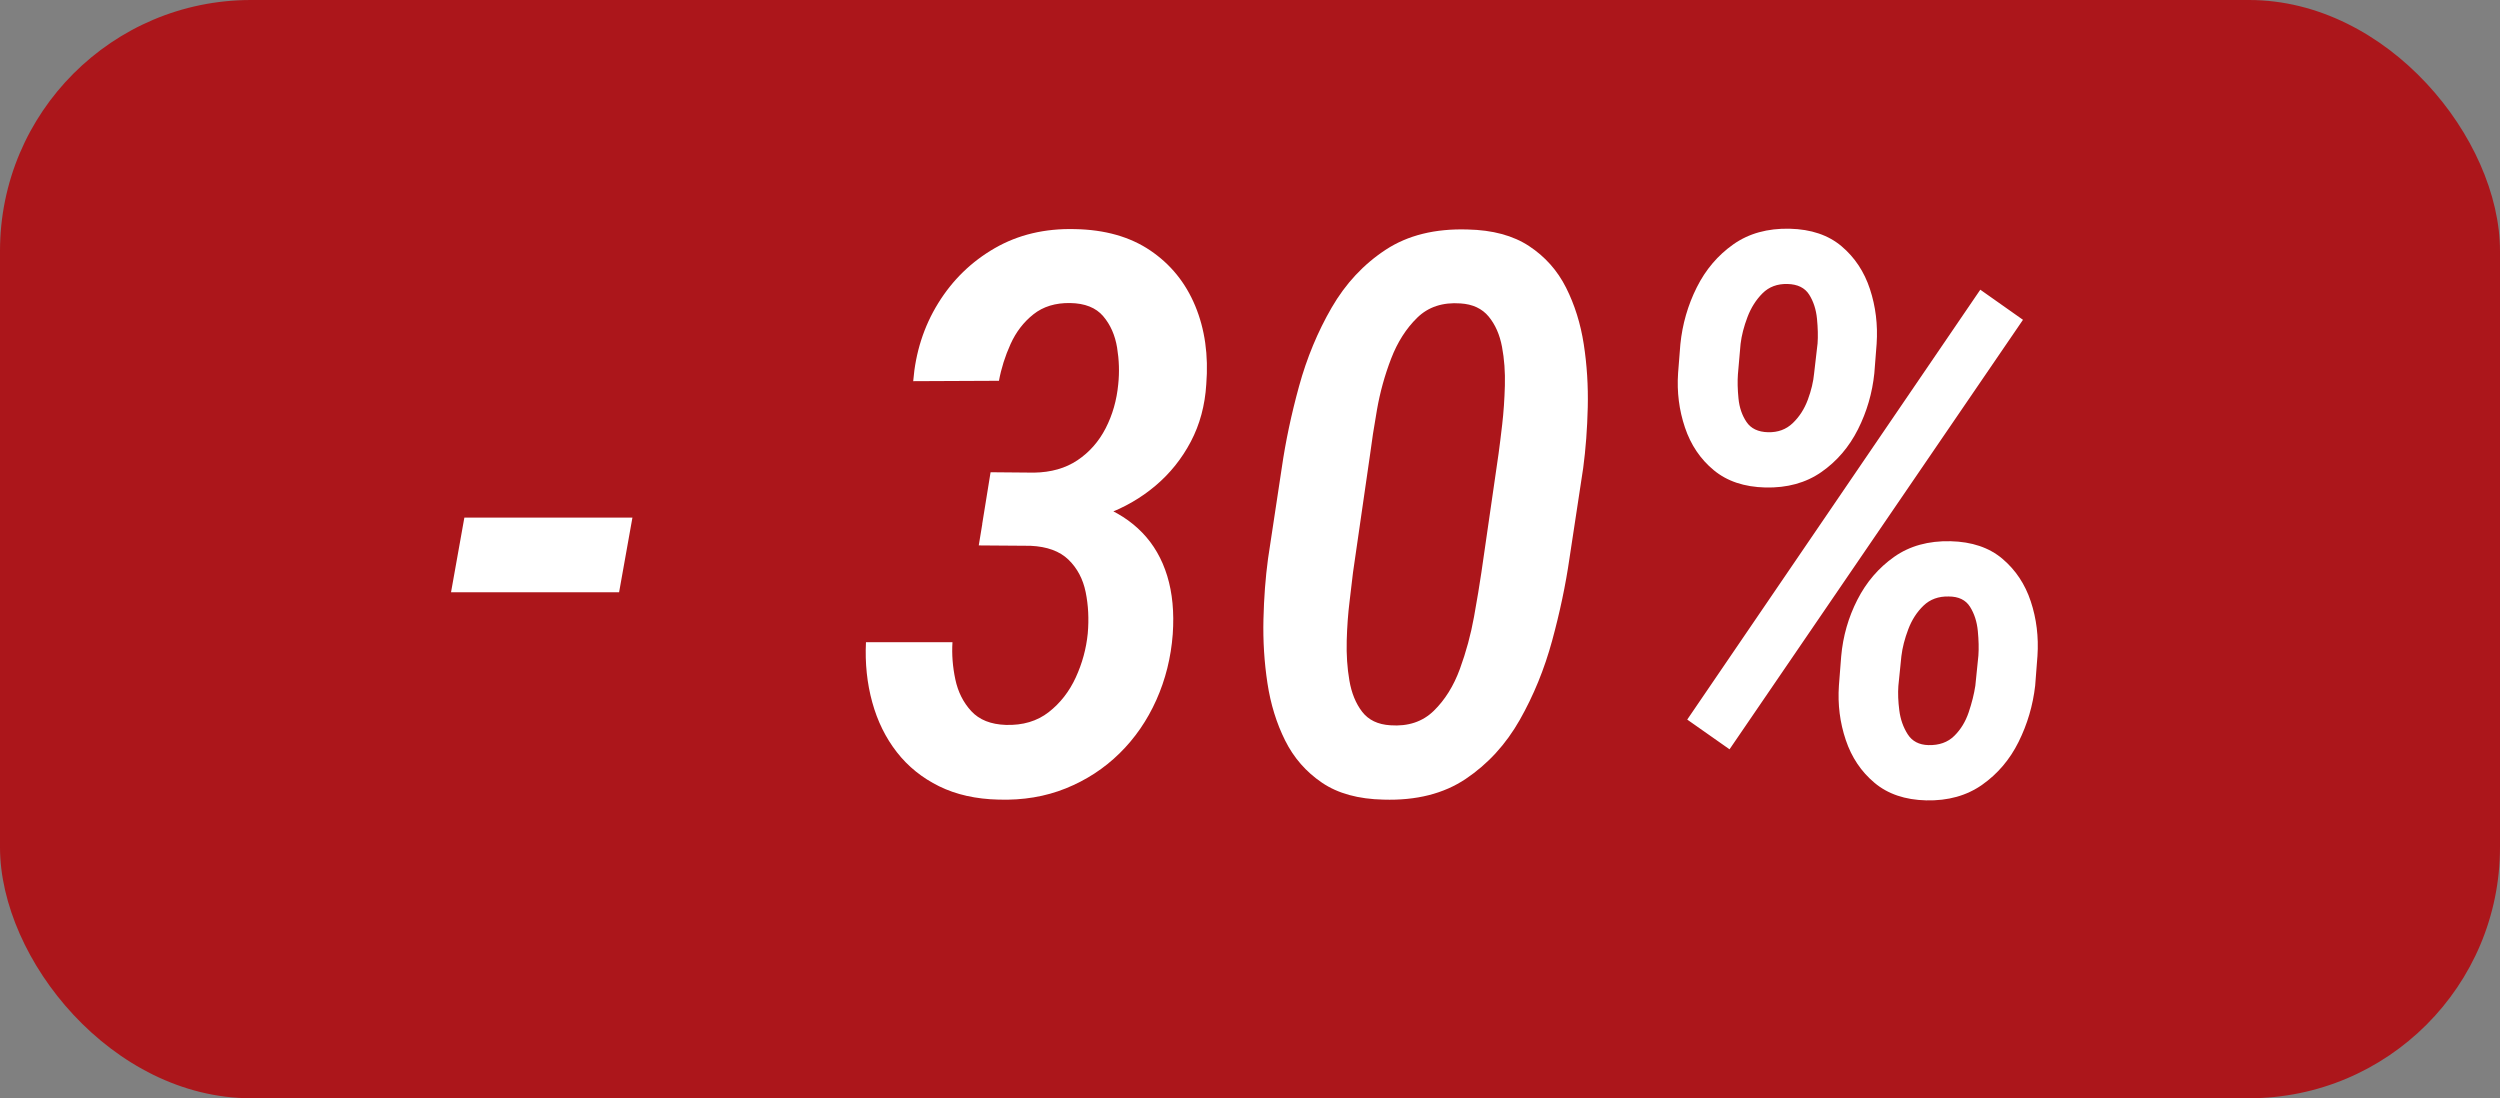
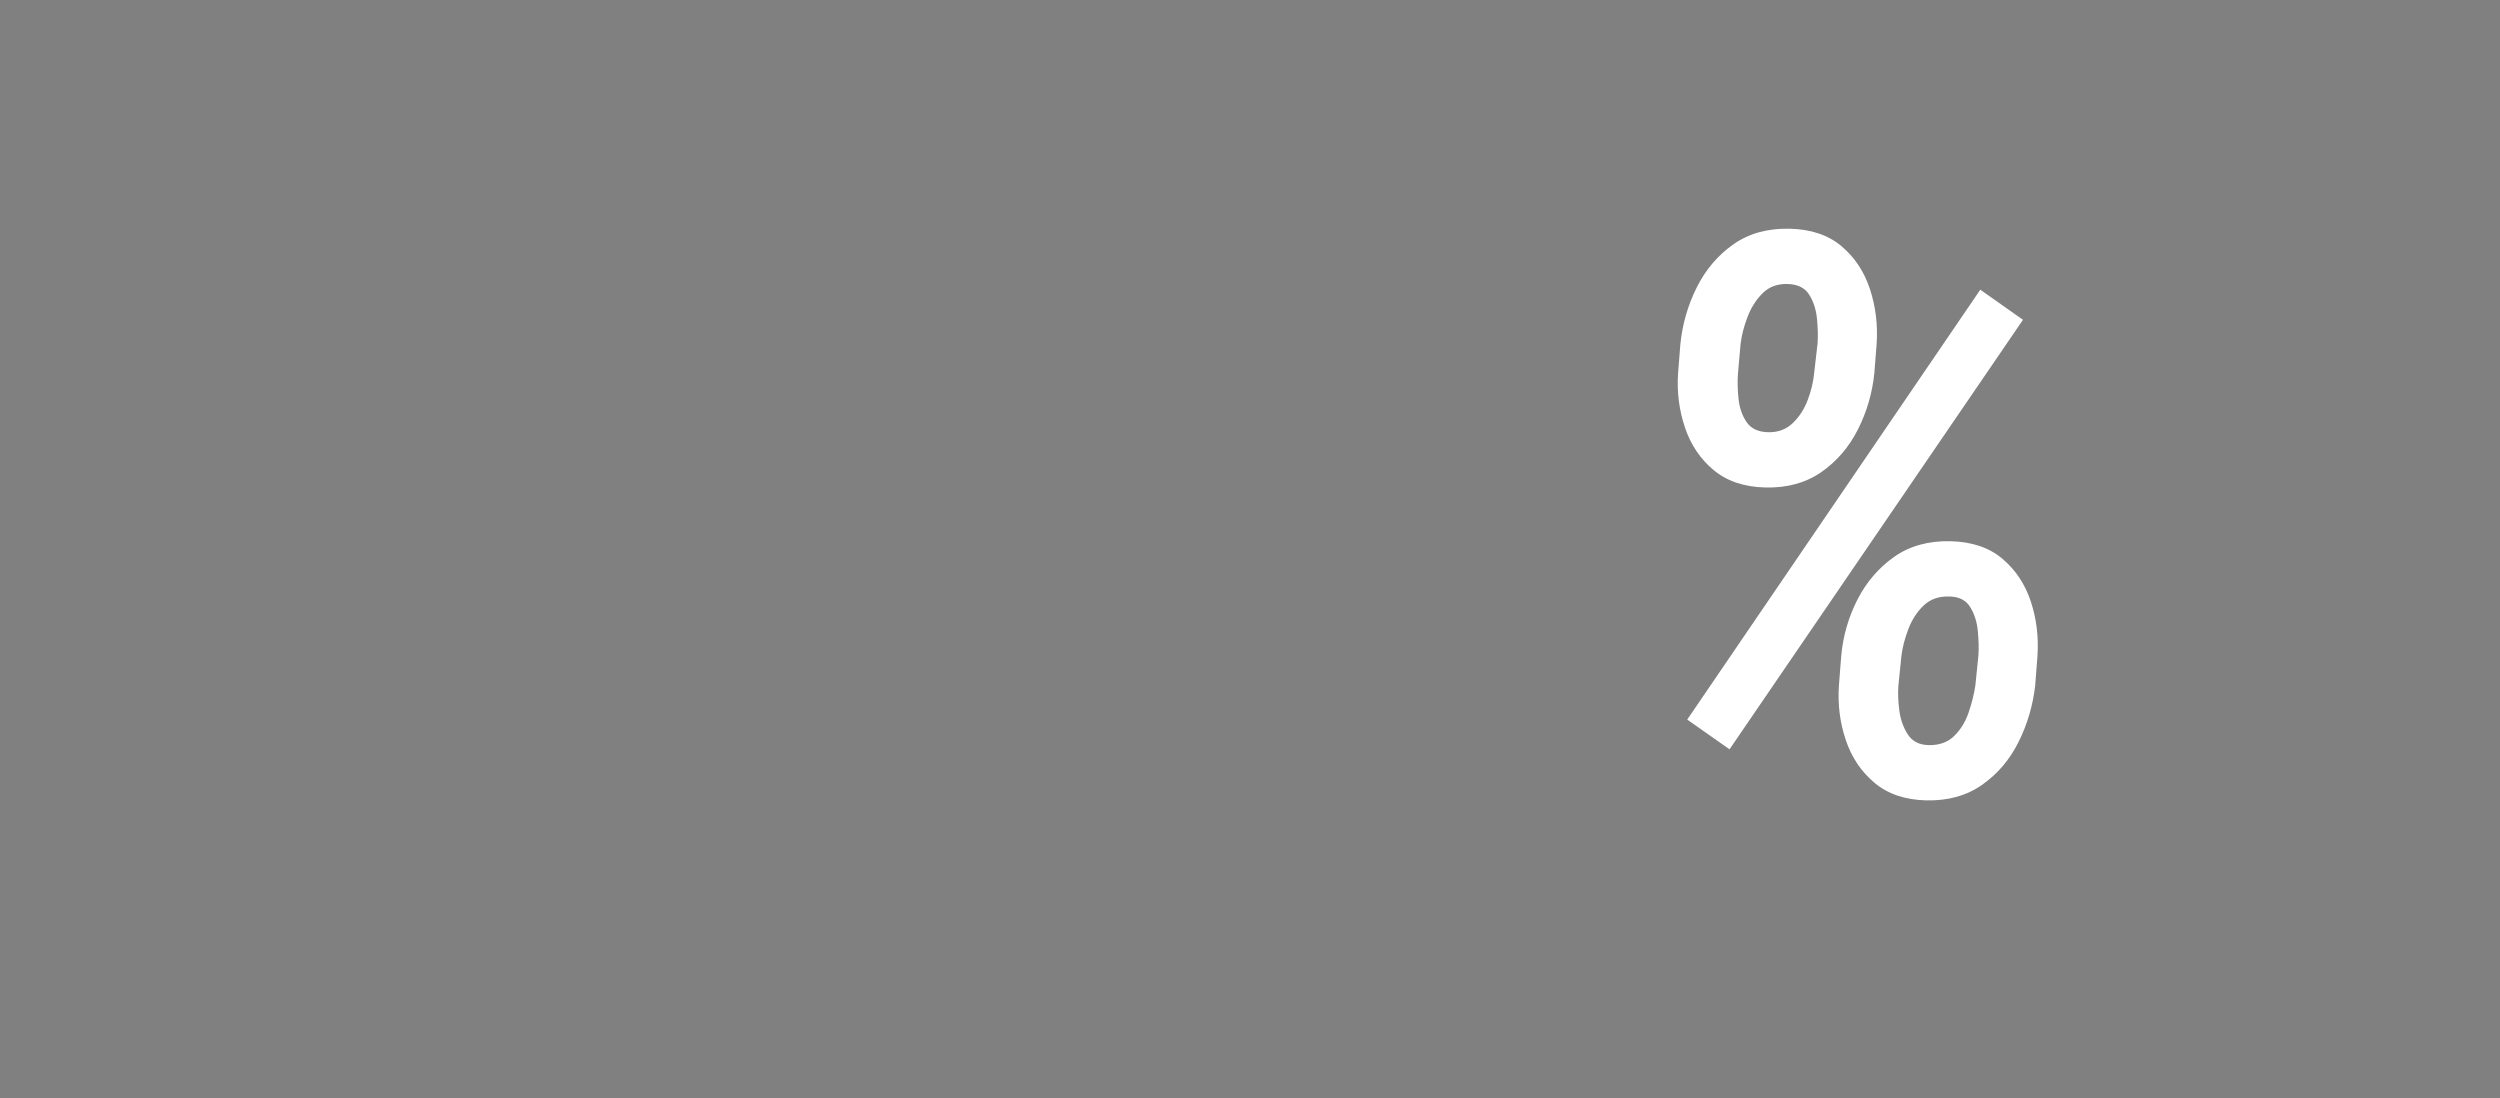
<svg xmlns="http://www.w3.org/2000/svg" id="_Слой_2" data-name="Слой 2" width="799" height="351" viewBox="0 0 799 351">
  <rect x="0" y="0" width="799" height="351" fill="#808080" stroke="none" />
  <defs>
    <style>
      .cls-1 {
        fill: #ac161b;
      }

      .cls-1, .cls-2 {
        stroke-width: 0px;
      }

      .cls-2 {
        fill: #fff;
      }
    </style>
  </defs>
  <g id="_Слой_2-2" data-name=" Слой 2">
    <g id="_Слой_2-2" data-name=" Слой 2-2">
-       <rect class="cls-1" width="799" height="351" rx="80.23" ry="80.23" />
      <g>
-         <path class="cls-2" d="M202.125,165.424l-4.263,23.873h-53.713l4.263-23.873h53.714Z" />
-         <path class="cls-2" d="M312.812,174.315l2.68-16.321,17.783.122c6.821.244,12.911,1.382,18.27,3.41,5.359,2.031,9.866,4.933,13.52,8.709,3.654,3.776,6.312,8.386,7.978,13.824,1.664,5.441,2.253,11.652,1.766,18.636-.569,7.472-2.314,14.475-5.237,21.01-2.923,6.537-6.842,12.223-11.753,17.053-4.914,4.832-10.639,8.567-17.174,11.205-6.538,2.638-13.703,3.837-21.498,3.593-7.228-.163-13.562-1.583-19-4.263-5.441-2.68-9.948-6.312-13.52-10.901-3.574-4.586-6.193-9.905-7.856-15.955-1.665-6.049-2.335-12.443-2.01-19.184h27.648c-.244,3.897.061,7.855.914,11.875s2.558,7.411,5.116,10.171c2.558,2.761,6.231,4.223,11.023,4.385,5.439.163,10.006-1.197,13.703-4.08,3.694-2.882,6.577-6.578,8.647-11.084,2.071-4.507,3.35-9.196,3.837-14.068.405-4.628.183-9.032-.67-13.215-.853-4.182-2.68-7.632-5.481-10.354-2.802-2.719-6.842-4.202-12.119-4.445l-16.565-.122ZM316.588,150.93l13.885.122c5.439-.08,10.067-1.401,13.885-3.958,3.815-2.558,6.821-5.968,9.013-10.231,2.192-4.263,3.532-8.953,4.019-14.068.406-3.816.284-7.713-.365-11.693-.651-3.978-2.131-7.327-4.446-10.049-2.314-2.719-5.827-4.12-10.536-4.202-4.71-.08-8.628,1.117-11.753,3.593-3.127,2.478-5.563,5.645-7.308,9.5-1.747,3.857-2.984,7.776-3.715,11.754l-27.405.122c.731-9.175,3.39-17.479,7.978-24.908,4.586-7.43,10.616-13.295,18.087-17.6,7.47-4.303,15.996-6.333,25.578-6.09,9.58.164,17.619,2.436,24.116,6.821,6.495,4.385,11.286,10.292,14.373,17.722,3.085,7.43,4.263,15.773,3.532,25.03-.408,6.741-2.052,12.85-4.933,18.331-2.883,5.481-6.659,10.191-11.328,14.129-4.67,3.939-9.947,6.984-15.834,9.135-5.888,2.153-12.119,3.228-18.696,3.228l-20.828-.122,2.68-16.564Z" />
-         <path class="cls-2" d="M505.987,149.59l-4.385,28.867c-1.219,8.446-3.066,17.216-5.542,26.309-2.479,9.095-5.929,17.539-10.354,25.334-4.427,7.796-10.17,14.068-17.234,18.818s-15.834,6.962-26.309,6.638c-8.039-.163-14.598-1.97-19.671-5.42-5.075-3.45-8.994-7.936-11.754-13.459-2.762-5.521-4.649-11.632-5.663-18.33-1.017-6.699-1.443-13.499-1.279-20.402.162-6.9.649-13.355,1.462-19.366l4.385-28.988c1.218-8.444,3.063-17.174,5.542-26.187,2.476-9.013,5.947-17.375,10.413-25.091,4.465-7.713,10.231-13.885,17.296-18.514s15.792-6.779,26.188-6.456c7.956.164,14.494,1.93,19.609,5.298,5.115,3.371,9.053,7.795,11.814,13.276,2.76,5.481,4.647,11.51,5.664,18.087,1.014,6.577,1.44,13.297,1.278,20.158-.163,6.863-.65,13.337-1.461,19.427ZM473.467,182.841l5.48-37.88c.323-2.354.71-5.46,1.157-9.318.445-3.855.73-7.978.853-12.363s-.183-8.526-.913-12.423c-.731-3.897-2.152-7.125-4.264-9.683-2.112-2.558-5.115-3.958-9.013-4.202-5.685-.405-10.292,1.117-13.824,4.567-3.532,3.452-6.314,7.816-8.344,13.094-2.03,5.279-3.532,10.699-4.507,16.26-.974,5.562-1.705,10.292-2.192,14.189l-5.48,37.879c-.244,2.274-.609,5.359-1.097,9.257-.487,3.898-.791,8.081-.913,12.546-.122,4.467.162,8.709.853,12.728.688,4.02,2.05,7.351,4.08,9.988,2.029,2.64,5.034,4.08,9.014,4.323,5.683.407,10.311-1.136,13.885-4.628,3.572-3.49,6.353-7.957,8.344-13.398,1.988-5.438,3.49-10.98,4.506-16.625,1.015-5.643,1.807-10.414,2.376-14.312Z" />
        <path class="cls-2" d="M536.315,119.262l.73-9.257c.649-6.414,2.395-12.464,5.237-18.148,2.842-5.683,6.739-10.271,11.693-13.763,4.952-3.49,10.962-5.156,18.026-4.994,6.82.164,12.342,2.03,16.564,5.603,4.222,3.574,7.247,8.142,9.074,13.703,1.827,5.562,2.537,11.388,2.132,17.478l-.731,9.379c-.65,6.333-2.396,12.323-5.237,17.965-2.843,5.645-6.74,10.191-11.692,13.642-4.954,3.452-10.922,5.097-17.904,4.933-6.741-.162-12.241-2.009-16.504-5.542-4.264-3.532-7.329-8.079-9.196-13.642-1.869-5.561-2.6-11.347-2.192-17.356ZM646.544,102.21l-93.785,137.269-13.521-9.5,93.664-137.391,13.642,9.622ZM556.291,109.883l-.854,9.744c-.163,2.274-.103,4.853.184,7.734.283,2.883,1.136,5.38,2.558,7.491,1.42,2.112,3.715,3.208,6.882,3.289,3.166.082,5.804-.893,7.917-2.923,2.11-2.029,3.715-4.525,4.811-7.491,1.097-2.963,1.767-5.786,2.01-8.465l1.097-9.5c.161-2.272.101-4.891-.183-7.856-.286-2.963-1.117-5.542-2.497-7.734-1.382-2.192-3.696-3.329-6.943-3.411-3.248-.08-5.907.914-7.978,2.984-2.07,2.07-3.675,4.609-4.811,7.612-1.139,3.005-1.869,5.846-2.192,8.526ZM587.715,219.137l.73-9.378c.567-6.414,2.294-12.443,5.177-18.088,2.882-5.643,6.8-10.21,11.754-13.702,4.952-3.49,10.962-5.156,18.026-4.994,6.82.164,12.342,2.031,16.564,5.603,4.222,3.574,7.247,8.121,9.074,13.642,1.827,5.523,2.537,11.328,2.132,17.418l-.731,9.5c-.73,6.334-2.496,12.323-5.298,17.966-2.802,5.645-6.68,10.212-11.632,13.702-4.954,3.49-10.922,5.156-17.904,4.994-6.741-.164-12.241-2.03-16.504-5.603-4.264-3.572-7.329-8.14-9.196-13.703-1.869-5.561-2.6-11.346-2.192-17.356ZM607.69,209.637l-.975,9.622c-.164,2.356-.061,4.954.305,7.795.365,2.844,1.258,5.381,2.68,7.612,1.419,2.234,3.633,3.392,6.638,3.472,3.41.082,6.151-.893,8.222-2.923,2.07-2.029,3.612-4.547,4.628-7.552,1.015-3.003,1.725-5.847,2.132-8.526l.975-9.622c.161-2.272.101-4.891-.183-7.856-.286-2.963-1.117-5.541-2.497-7.733-1.382-2.192-3.654-3.289-6.821-3.289-3.248-.08-5.928.895-8.038,2.923-2.113,2.031-3.736,4.549-4.872,7.552-1.139,3.005-1.869,5.847-2.192,8.526Z" />
      </g>
    </g>
  </g>
</svg>